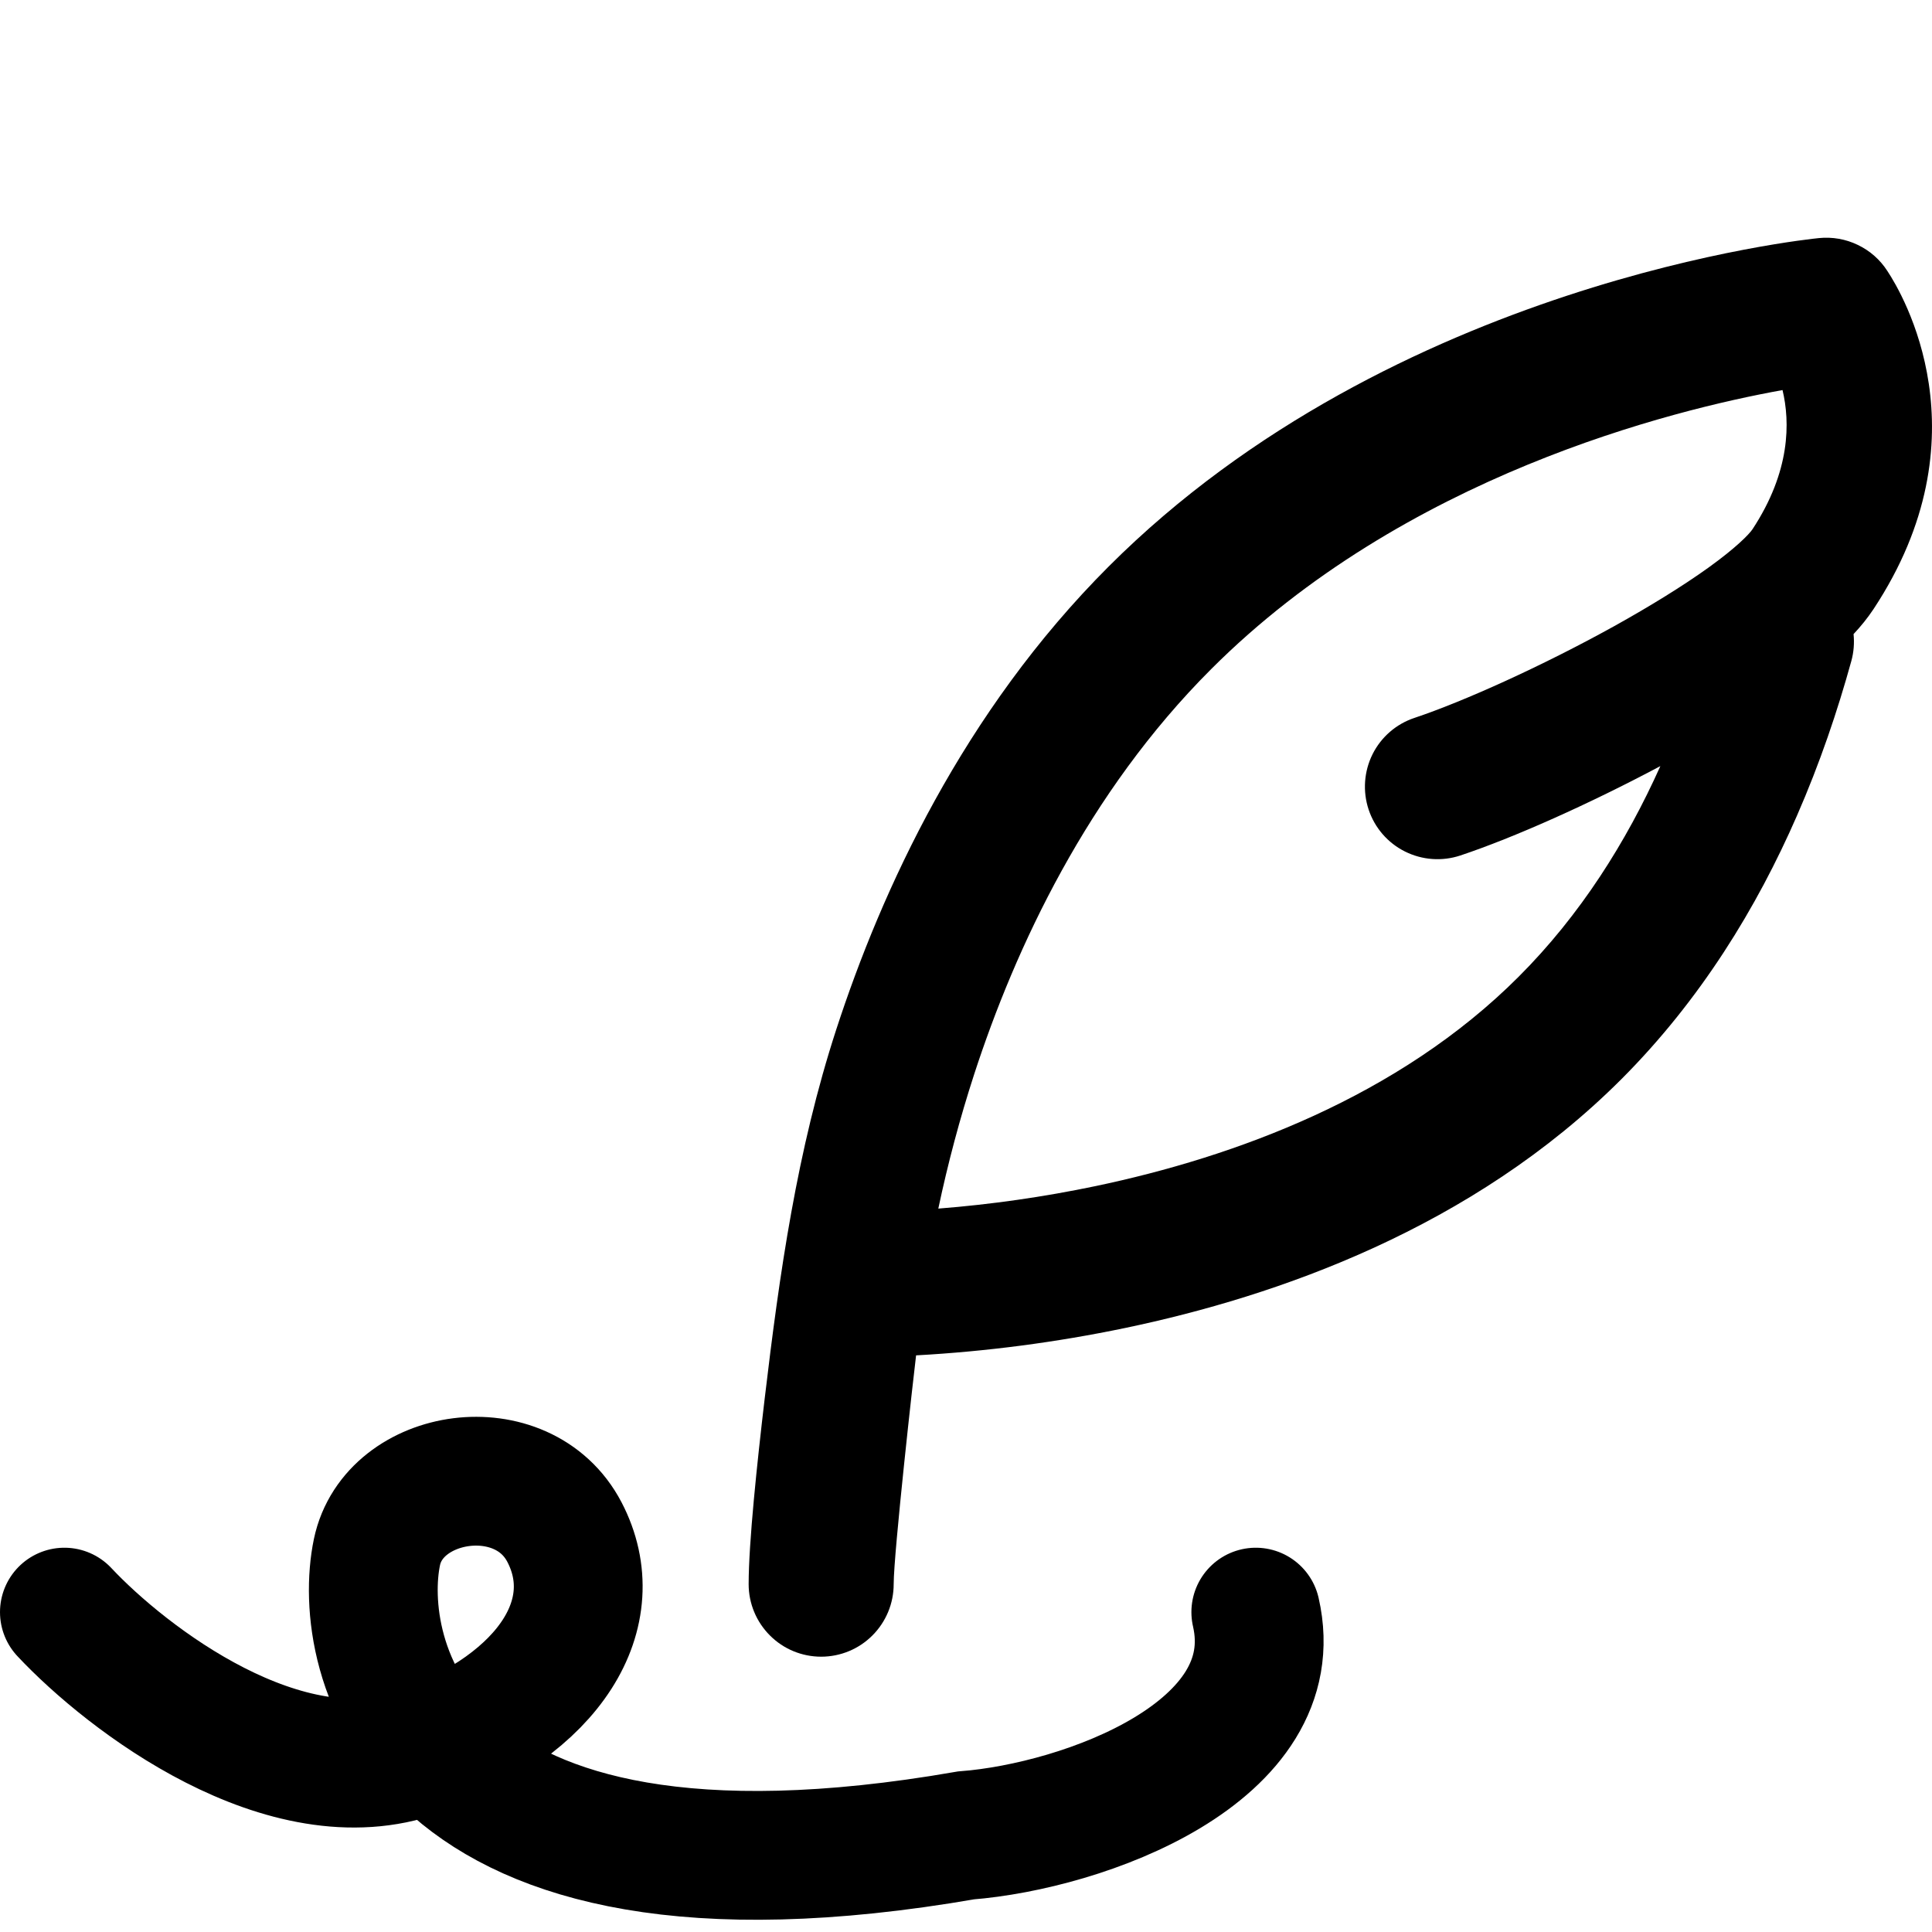
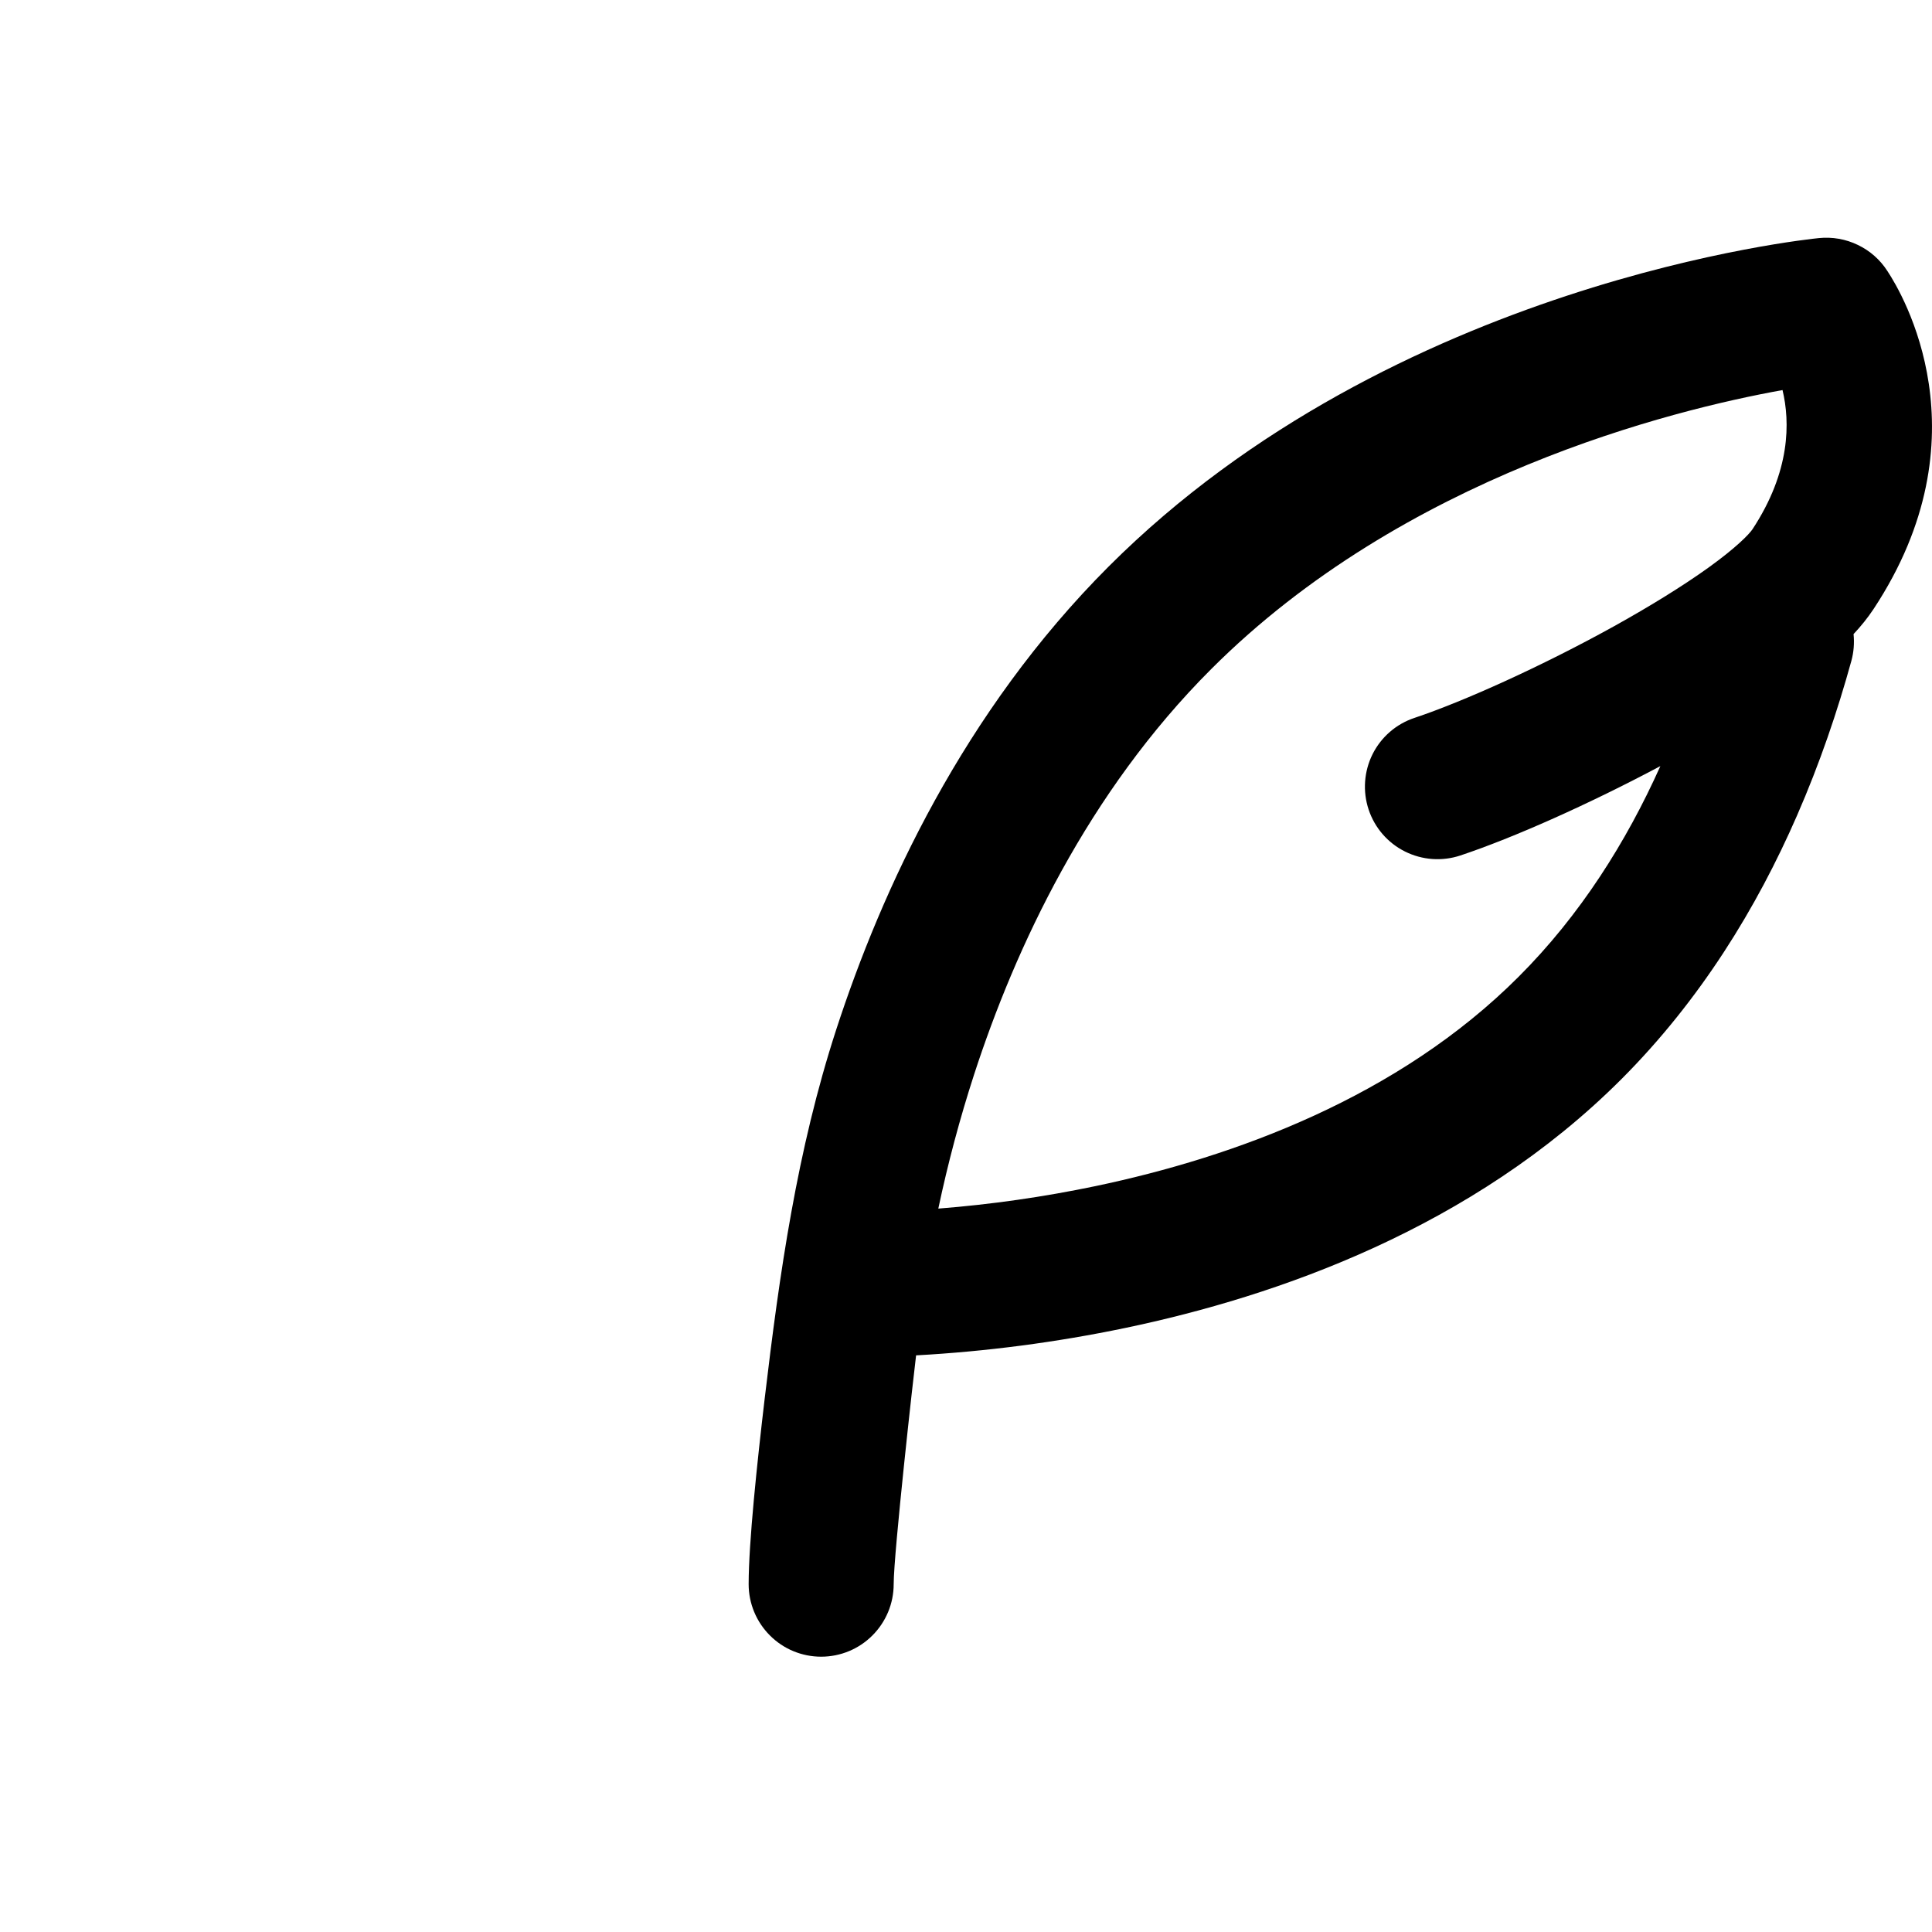
<svg xmlns="http://www.w3.org/2000/svg" width="30" height="30" viewBox="0 0 30 30" fill="none">
  <path fill-rule="evenodd" clip-rule="evenodd" d="M12.985 15.987C13.689 13.825 14.955 11.057 17.215 8.797C21.644 4.368 28.081 3.714 28.244 3.697C28.451 3.676 28.66 3.712 28.848 3.803C29.036 3.893 29.195 4.033 29.307 4.208C29.541 4.561 30.861 6.779 29.092 9.458C29 9.596 28.896 9.725 28.782 9.846C28.796 9.985 28.785 10.127 28.748 10.262C28.534 11.038 28.259 11.852 27.903 12.666C27.283 14.088 26.408 15.525 25.175 16.759C22.867 19.067 19.837 20.127 17.47 20.621C16.401 20.844 15.316 20.986 14.225 21.046C14.19 21.323 13.877 24.115 13.877 24.599C13.877 24.898 13.758 25.184 13.547 25.395C13.336 25.607 13.049 25.725 12.751 25.725C12.452 25.725 12.166 25.607 11.955 25.395C11.744 25.184 11.625 24.898 11.625 24.599C11.625 23.957 11.756 22.719 11.874 21.717C12.105 19.767 12.376 17.859 12.985 15.987ZM27.212 8.219C27.805 7.318 27.797 6.552 27.679 6.057C25.96 6.367 21.804 7.392 18.807 10.39C16.888 12.308 15.767 14.714 15.126 16.684C14.904 17.368 14.719 18.063 14.57 18.767C15.39 18.703 16.205 18.586 17.01 18.418C19.171 17.965 21.715 17.035 23.582 15.166C24.539 14.209 25.253 13.075 25.782 11.896C24.683 12.481 23.51 13.006 22.676 13.284C22.393 13.378 22.084 13.356 21.816 13.222C21.549 13.089 21.346 12.854 21.252 12.571C21.158 12.288 21.18 11.979 21.313 11.711C21.447 11.444 21.681 11.241 21.965 11.147C22.723 10.894 23.944 10.344 25.065 9.723C25.621 9.414 26.13 9.1 26.53 8.813C26.962 8.502 27.16 8.296 27.212 8.219Z" fill="black" />
-   <path d="M1 25.033C1.971 26.069 4.429 27.953 6.5 27.208C8.571 26.462 9.412 25.033 8.765 23.791C8.118 22.549 6.112 22.859 5.853 24.102C5.529 25.655 6.353 30 15 28.5C16.833 28.356 20 27.208 19.5 25.033" stroke="black" stroke-width="2" stroke-linecap="round" />
</svg>